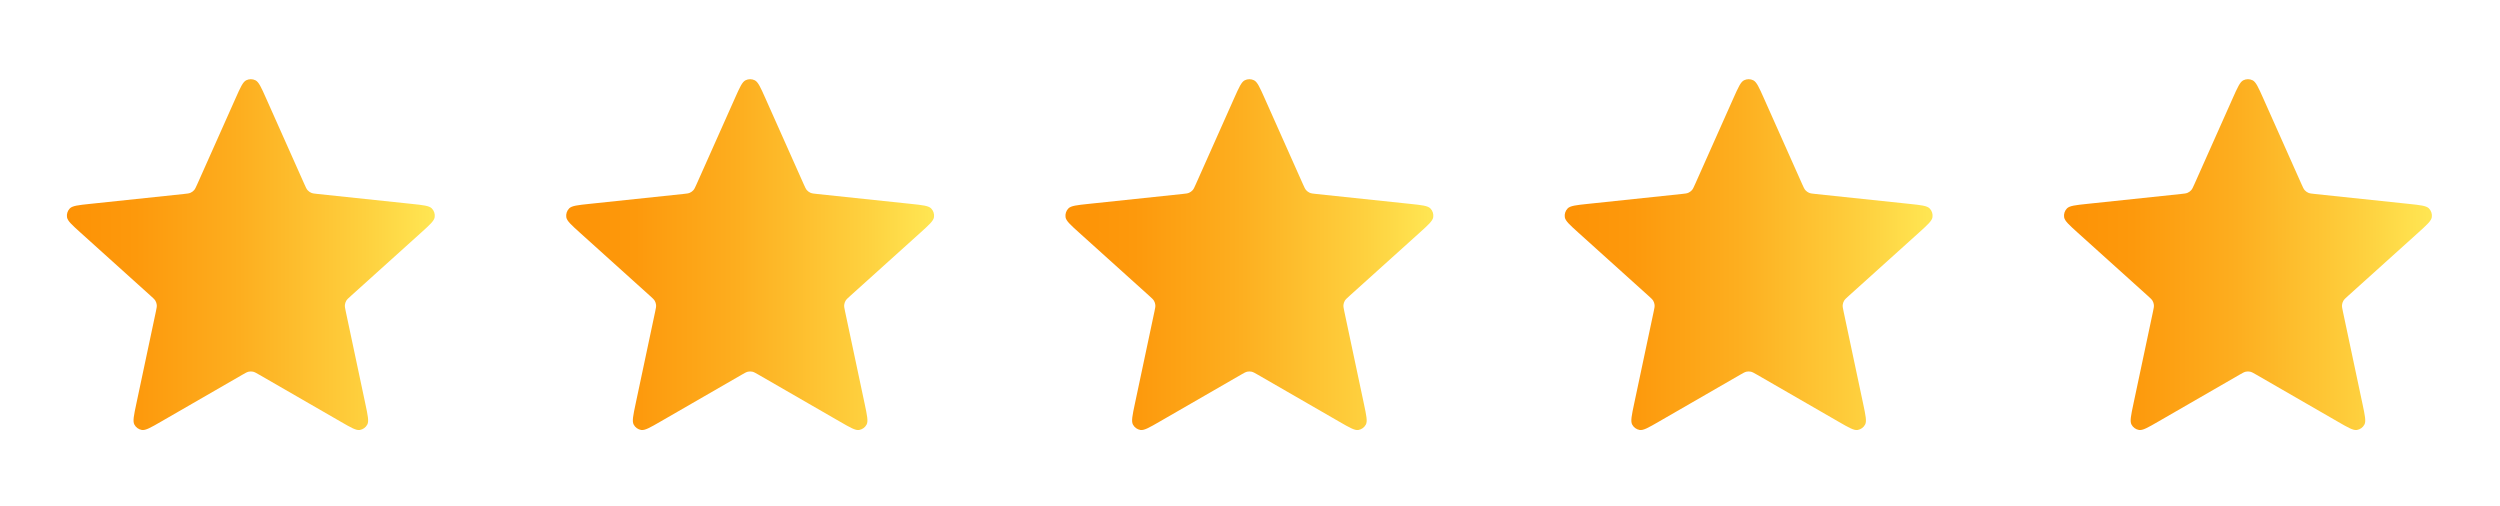
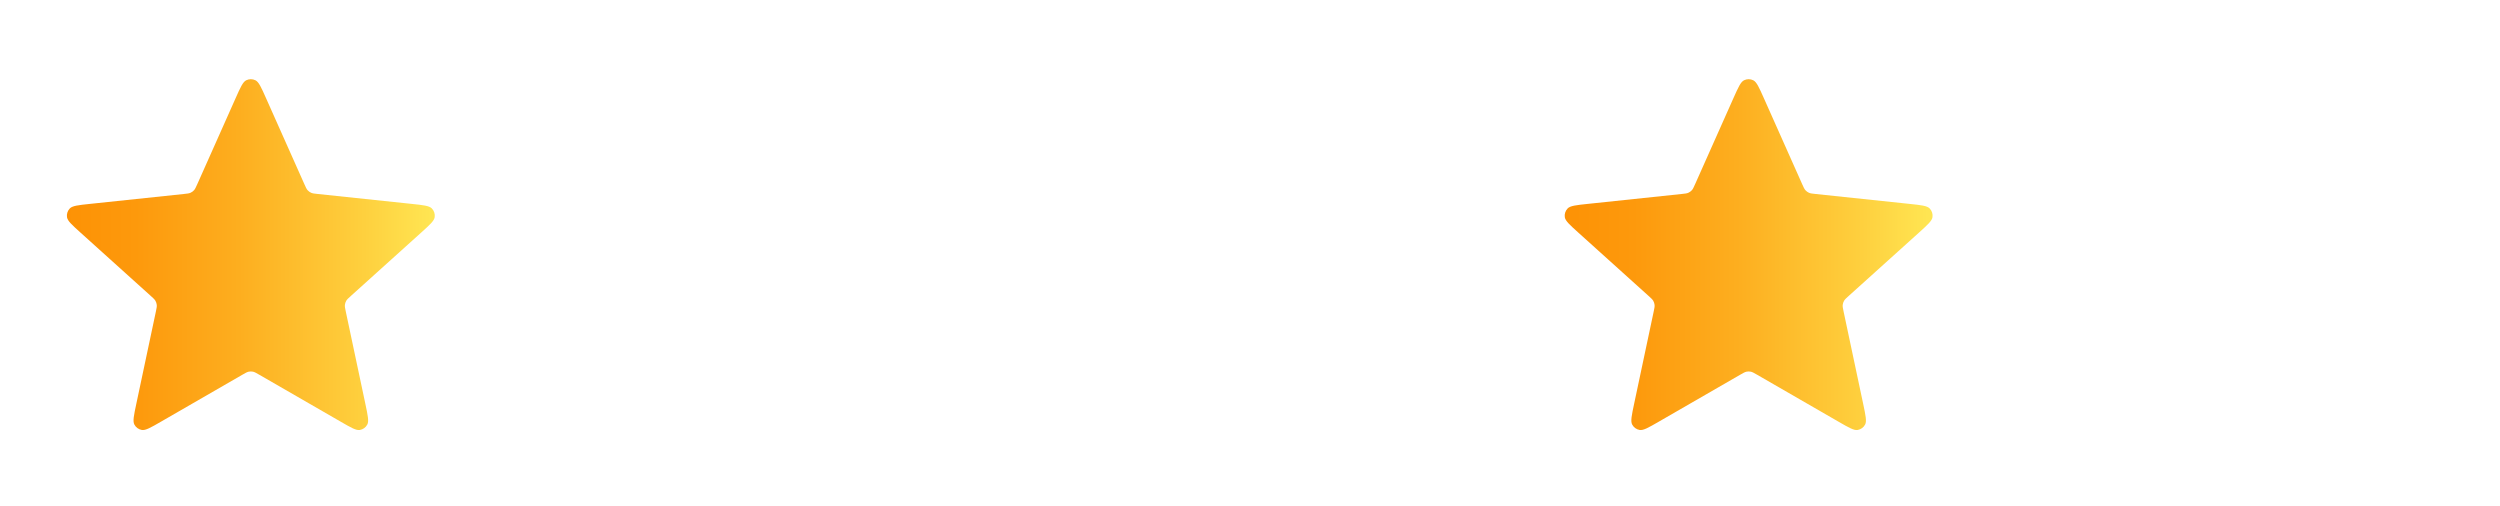
<svg xmlns="http://www.w3.org/2000/svg" width="178" height="36" viewBox="0 0 178 36" fill="none">
  <path d="M16.777 6.988C17.12 6.219 17.291 5.834 17.53 5.716C17.737 5.613 17.981 5.613 18.188 5.716C18.427 5.834 18.599 6.219 18.941 6.988L21.673 13.116C21.774 13.343 21.825 13.457 21.903 13.544C21.973 13.621 22.058 13.683 22.152 13.725C22.259 13.773 22.383 13.786 22.631 13.812L29.302 14.516C30.14 14.604 30.559 14.649 30.745 14.839C30.907 15.005 30.982 15.236 30.949 15.465C30.91 15.729 30.597 16.011 29.971 16.575L24.988 21.066C24.803 21.233 24.71 21.316 24.652 21.417C24.6 21.507 24.567 21.607 24.557 21.71C24.544 21.827 24.57 21.948 24.622 22.192L26.014 28.755C26.189 29.579 26.276 29.991 26.152 30.227C26.045 30.432 25.848 30.575 25.62 30.614C25.357 30.658 24.992 30.448 24.263 30.027L18.451 26.675C18.235 26.551 18.128 26.489 18.013 26.464C17.912 26.443 17.807 26.443 17.705 26.464C17.591 26.489 17.483 26.551 17.267 26.675L11.456 30.027C10.726 30.448 10.361 30.658 10.099 30.614C9.87 30.575 9.673 30.432 9.566 30.227C9.442 29.991 9.53 29.579 9.705 28.755L11.097 22.192C11.148 21.948 11.174 21.827 11.162 21.71C11.151 21.607 11.118 21.507 11.067 21.417C11.008 21.316 10.916 21.233 10.731 21.066L5.747 16.575C5.121 16.011 4.809 15.729 4.77 15.465C4.736 15.236 4.811 15.005 4.973 14.839C5.16 14.649 5.578 14.604 6.416 14.516L13.088 13.812C13.335 13.786 13.459 13.773 13.566 13.725C13.661 13.683 13.746 13.621 13.815 13.544C13.893 13.457 13.944 13.343 14.046 13.116L16.777 6.988Z" fill="url(#paint0_linear_3059_4232)" />
-   <path d="M52.328 6.988C52.67 6.219 52.842 5.834 53.081 5.716C53.288 5.613 53.532 5.613 53.739 5.716C53.978 5.834 54.149 6.219 54.492 6.988L57.224 13.116C57.325 13.343 57.376 13.457 57.454 13.544C57.523 13.621 57.608 13.683 57.703 13.725C57.81 13.773 57.934 13.786 58.181 13.812L64.853 14.516C65.691 14.604 66.109 14.649 66.296 14.839C66.458 15.005 66.533 15.236 66.499 15.465C66.461 15.729 66.148 16.011 65.522 16.575L60.538 21.066C60.353 21.233 60.261 21.316 60.202 21.417C60.151 21.507 60.118 21.607 60.107 21.71C60.095 21.827 60.121 21.948 60.172 22.192L61.565 28.755C61.739 29.579 61.827 29.991 61.703 30.227C61.596 30.432 61.399 30.575 61.17 30.614C60.908 30.658 60.543 30.448 59.813 30.027L54.002 26.675C53.786 26.551 53.678 26.489 53.564 26.464C53.462 26.443 53.358 26.443 53.256 26.464C53.141 26.489 53.033 26.551 52.818 26.675L47.007 30.027C46.277 30.448 45.912 30.658 45.649 30.614C45.421 30.575 45.224 30.432 45.117 30.227C44.993 29.991 45.081 29.579 45.255 28.755L46.647 22.192C46.699 21.948 46.725 21.827 46.712 21.71C46.702 21.607 46.669 21.507 46.617 21.417C46.559 21.316 46.466 21.233 46.281 21.066L41.298 16.575C40.672 16.011 40.359 15.729 40.32 15.465C40.287 15.236 40.362 15.005 40.524 14.839C40.71 14.649 41.129 14.604 41.967 14.516L48.638 13.812C48.886 13.786 49.01 13.773 49.117 13.725C49.212 13.683 49.296 13.621 49.366 13.544C49.444 13.457 49.495 13.343 49.596 13.116L52.328 6.988Z" fill="url(#paint1_linear_3059_4232)" />
-   <path d="M87.874 6.988C88.217 6.219 88.389 5.834 88.628 5.716C88.835 5.613 89.079 5.613 89.286 5.716C89.525 5.834 89.696 6.219 90.039 6.988L92.77 13.116C92.872 13.343 92.922 13.457 93.001 13.544C93.07 13.621 93.155 13.683 93.25 13.725C93.357 13.773 93.481 13.786 93.728 13.812L100.4 14.516C101.238 14.604 101.656 14.649 101.843 14.839C102.005 15.005 102.08 15.236 102.046 15.465C102.007 15.729 101.695 16.011 101.069 16.575L96.085 21.066C95.9 21.233 95.808 21.316 95.749 21.417C95.698 21.507 95.665 21.607 95.654 21.71C95.642 21.827 95.668 21.948 95.719 22.192L97.111 28.755C97.286 29.579 97.374 29.991 97.25 30.227C97.143 30.432 96.946 30.575 96.717 30.614C96.455 30.658 96.09 30.448 95.36 30.027L89.549 26.675C89.333 26.551 89.225 26.489 89.111 26.464C89.009 26.443 88.904 26.443 88.803 26.464C88.688 26.489 88.58 26.551 88.365 26.675L82.553 30.027C81.824 30.448 81.459 30.658 81.196 30.614C80.968 30.575 80.771 30.432 80.664 30.227C80.54 29.991 80.627 29.579 80.802 28.755L82.194 22.192C82.246 21.948 82.272 21.827 82.259 21.71C82.249 21.607 82.216 21.507 82.164 21.417C82.106 21.316 82.013 21.233 81.828 21.066L76.845 16.575C76.219 16.011 75.906 15.729 75.867 15.465C75.834 15.236 75.909 15.005 76.071 14.839C76.257 14.649 76.676 14.604 77.514 14.516L84.185 13.812C84.433 13.786 84.557 13.773 84.664 13.725C84.758 13.683 84.843 13.621 84.913 13.544C84.991 13.457 85.042 13.343 85.143 13.116L87.874 6.988Z" fill="url(#paint2_linear_3059_4232)" />
  <path d="M123.421 6.988C123.764 6.219 123.936 5.834 124.175 5.716C124.382 5.613 124.625 5.613 124.833 5.716C125.072 5.834 125.243 6.219 125.586 6.988L128.317 13.116C128.419 13.343 128.469 13.457 128.548 13.544C128.617 13.621 128.702 13.683 128.797 13.725C128.904 13.773 129.028 13.786 129.275 13.812L135.947 14.516C136.785 14.604 137.203 14.649 137.39 14.839C137.552 15.005 137.627 15.236 137.593 15.465C137.554 15.729 137.241 16.011 136.616 16.575L131.632 21.066C131.447 21.233 131.355 21.316 131.296 21.417C131.244 21.507 131.212 21.607 131.201 21.71C131.189 21.827 131.215 21.948 131.266 22.192L132.658 28.755C132.833 29.579 132.92 29.991 132.797 30.227C132.69 30.432 132.493 30.575 132.264 30.614C132.002 30.658 131.637 30.448 130.907 30.027L125.096 26.675C124.88 26.551 124.772 26.489 124.658 26.464C124.556 26.443 124.451 26.443 124.35 26.464C124.235 26.489 124.127 26.551 123.912 26.675L118.1 30.027C117.371 30.448 117.006 30.658 116.743 30.614C116.515 30.575 116.318 30.432 116.21 30.227C116.087 29.991 116.174 29.579 116.349 28.755L117.741 22.192C117.793 21.948 117.819 21.827 117.806 21.71C117.795 21.607 117.763 21.507 117.711 21.417C117.653 21.316 117.56 21.233 117.375 21.066L112.392 16.575C111.766 16.011 111.453 15.729 111.414 15.465C111.38 15.236 111.456 15.005 111.618 14.839C111.804 14.649 112.223 14.604 113.06 14.516L119.732 13.812C119.98 13.786 120.104 13.773 120.211 13.725C120.305 13.683 120.39 13.621 120.46 13.544C120.538 13.457 120.589 13.343 120.69 13.116L123.421 6.988Z" fill="url(#paint3_linear_3059_4232)" />
-   <path d="M158.972 6.988C159.315 6.219 159.487 5.834 159.725 5.716C159.933 5.613 160.176 5.613 160.384 5.716C160.622 5.834 160.794 6.219 161.137 6.988L163.868 13.116C163.969 13.343 164.02 13.457 164.099 13.544C164.168 13.621 164.253 13.683 164.347 13.725C164.455 13.773 164.578 13.786 164.826 13.812L171.498 14.516C172.335 14.604 172.754 14.649 172.941 14.839C173.102 15.005 173.178 15.236 173.144 15.465C173.105 15.729 172.792 16.011 172.167 16.575L167.183 21.066C166.998 21.233 166.905 21.316 166.847 21.417C166.795 21.507 166.763 21.607 166.752 21.71C166.74 21.827 166.765 21.948 166.817 22.192L168.209 28.755C168.384 29.579 168.471 29.991 168.348 30.227C168.24 30.432 168.043 30.575 167.815 30.614C167.552 30.658 167.187 30.448 166.458 30.027L160.646 26.675C160.431 26.551 160.323 26.489 160.208 26.464C160.107 26.443 160.002 26.443 159.901 26.464C159.786 26.489 159.678 26.551 159.462 26.675L153.651 30.027C152.921 30.448 152.557 30.658 152.294 30.614C152.066 30.575 151.869 30.432 151.761 30.227C151.638 29.991 151.725 29.579 151.9 28.755L153.292 22.192C153.344 21.948 153.369 21.827 153.357 21.71C153.346 21.607 153.314 21.507 153.262 21.417C153.203 21.316 153.111 21.233 152.926 21.066L147.942 16.575C147.317 16.011 147.004 15.729 146.965 15.465C146.931 15.236 147.006 15.005 147.168 14.839C147.355 14.649 147.774 14.604 148.611 14.516L155.283 13.812C155.531 13.786 155.654 13.773 155.761 13.725C155.856 13.683 155.941 13.621 156.01 13.544C156.089 13.457 156.139 13.343 156.241 13.116L158.972 6.988Z" fill="url(#paint4_linear_3059_4232)" />
  <defs>
    <linearGradient id="paint0_linear_3059_4232" x1="4.697" y1="18.048" x2="30.892" y2="18.048" gradientUnits="userSpaceOnUse">
      <stop stop-color="#FD9205" />
      <stop offset="0.19" stop-color="#FD990C" />
      <stop offset="0.47" stop-color="#FDAE1F" />
      <stop offset="0.82" stop-color="#FED13F" />
      <stop offset="0.99" stop-color="#FFE552" />
      <stop offset="1" stop-color="#FFE552" />
    </linearGradient>
    <linearGradient id="paint1_linear_3059_4232" x1="40.248" y1="18.048" x2="66.443" y2="18.048" gradientUnits="userSpaceOnUse">
      <stop stop-color="#FD9205" />
      <stop offset="0.19" stop-color="#FD990C" />
      <stop offset="0.47" stop-color="#FDAE1F" />
      <stop offset="0.82" stop-color="#FED13F" />
      <stop offset="0.99" stop-color="#FFE552" />
      <stop offset="1" stop-color="#FFE552" />
    </linearGradient>
    <linearGradient id="paint2_linear_3059_4232" x1="75.795" y1="18.048" x2="101.99" y2="18.048" gradientUnits="userSpaceOnUse">
      <stop stop-color="#FD9205" />
      <stop offset="0.19" stop-color="#FD990C" />
      <stop offset="0.47" stop-color="#FDAE1F" />
      <stop offset="0.82" stop-color="#FED13F" />
      <stop offset="0.99" stop-color="#FFE552" />
      <stop offset="1" stop-color="#FFE552" />
    </linearGradient>
    <linearGradient id="paint3_linear_3059_4232" x1="111.342" y1="18.048" x2="137.537" y2="18.048" gradientUnits="userSpaceOnUse">
      <stop stop-color="#FD9205" />
      <stop offset="0.19" stop-color="#FD990C" />
      <stop offset="0.47" stop-color="#FDAE1F" />
      <stop offset="0.82" stop-color="#FED13F" />
      <stop offset="0.99" stop-color="#FFE552" />
      <stop offset="1" stop-color="#FFE552" />
    </linearGradient>
    <linearGradient id="paint4_linear_3059_4232" x1="146.893" y1="18.048" x2="173.087" y2="18.048" gradientUnits="userSpaceOnUse">
      <stop stop-color="#FD9205" />
      <stop offset="0.19" stop-color="#FD990C" />
      <stop offset="0.47" stop-color="#FDAE1F" />
      <stop offset="0.82" stop-color="#FED13F" />
      <stop offset="0.99" stop-color="#FFE552" />
      <stop offset="1" stop-color="#FFE552" />
    </linearGradient>
  </defs>
</svg>